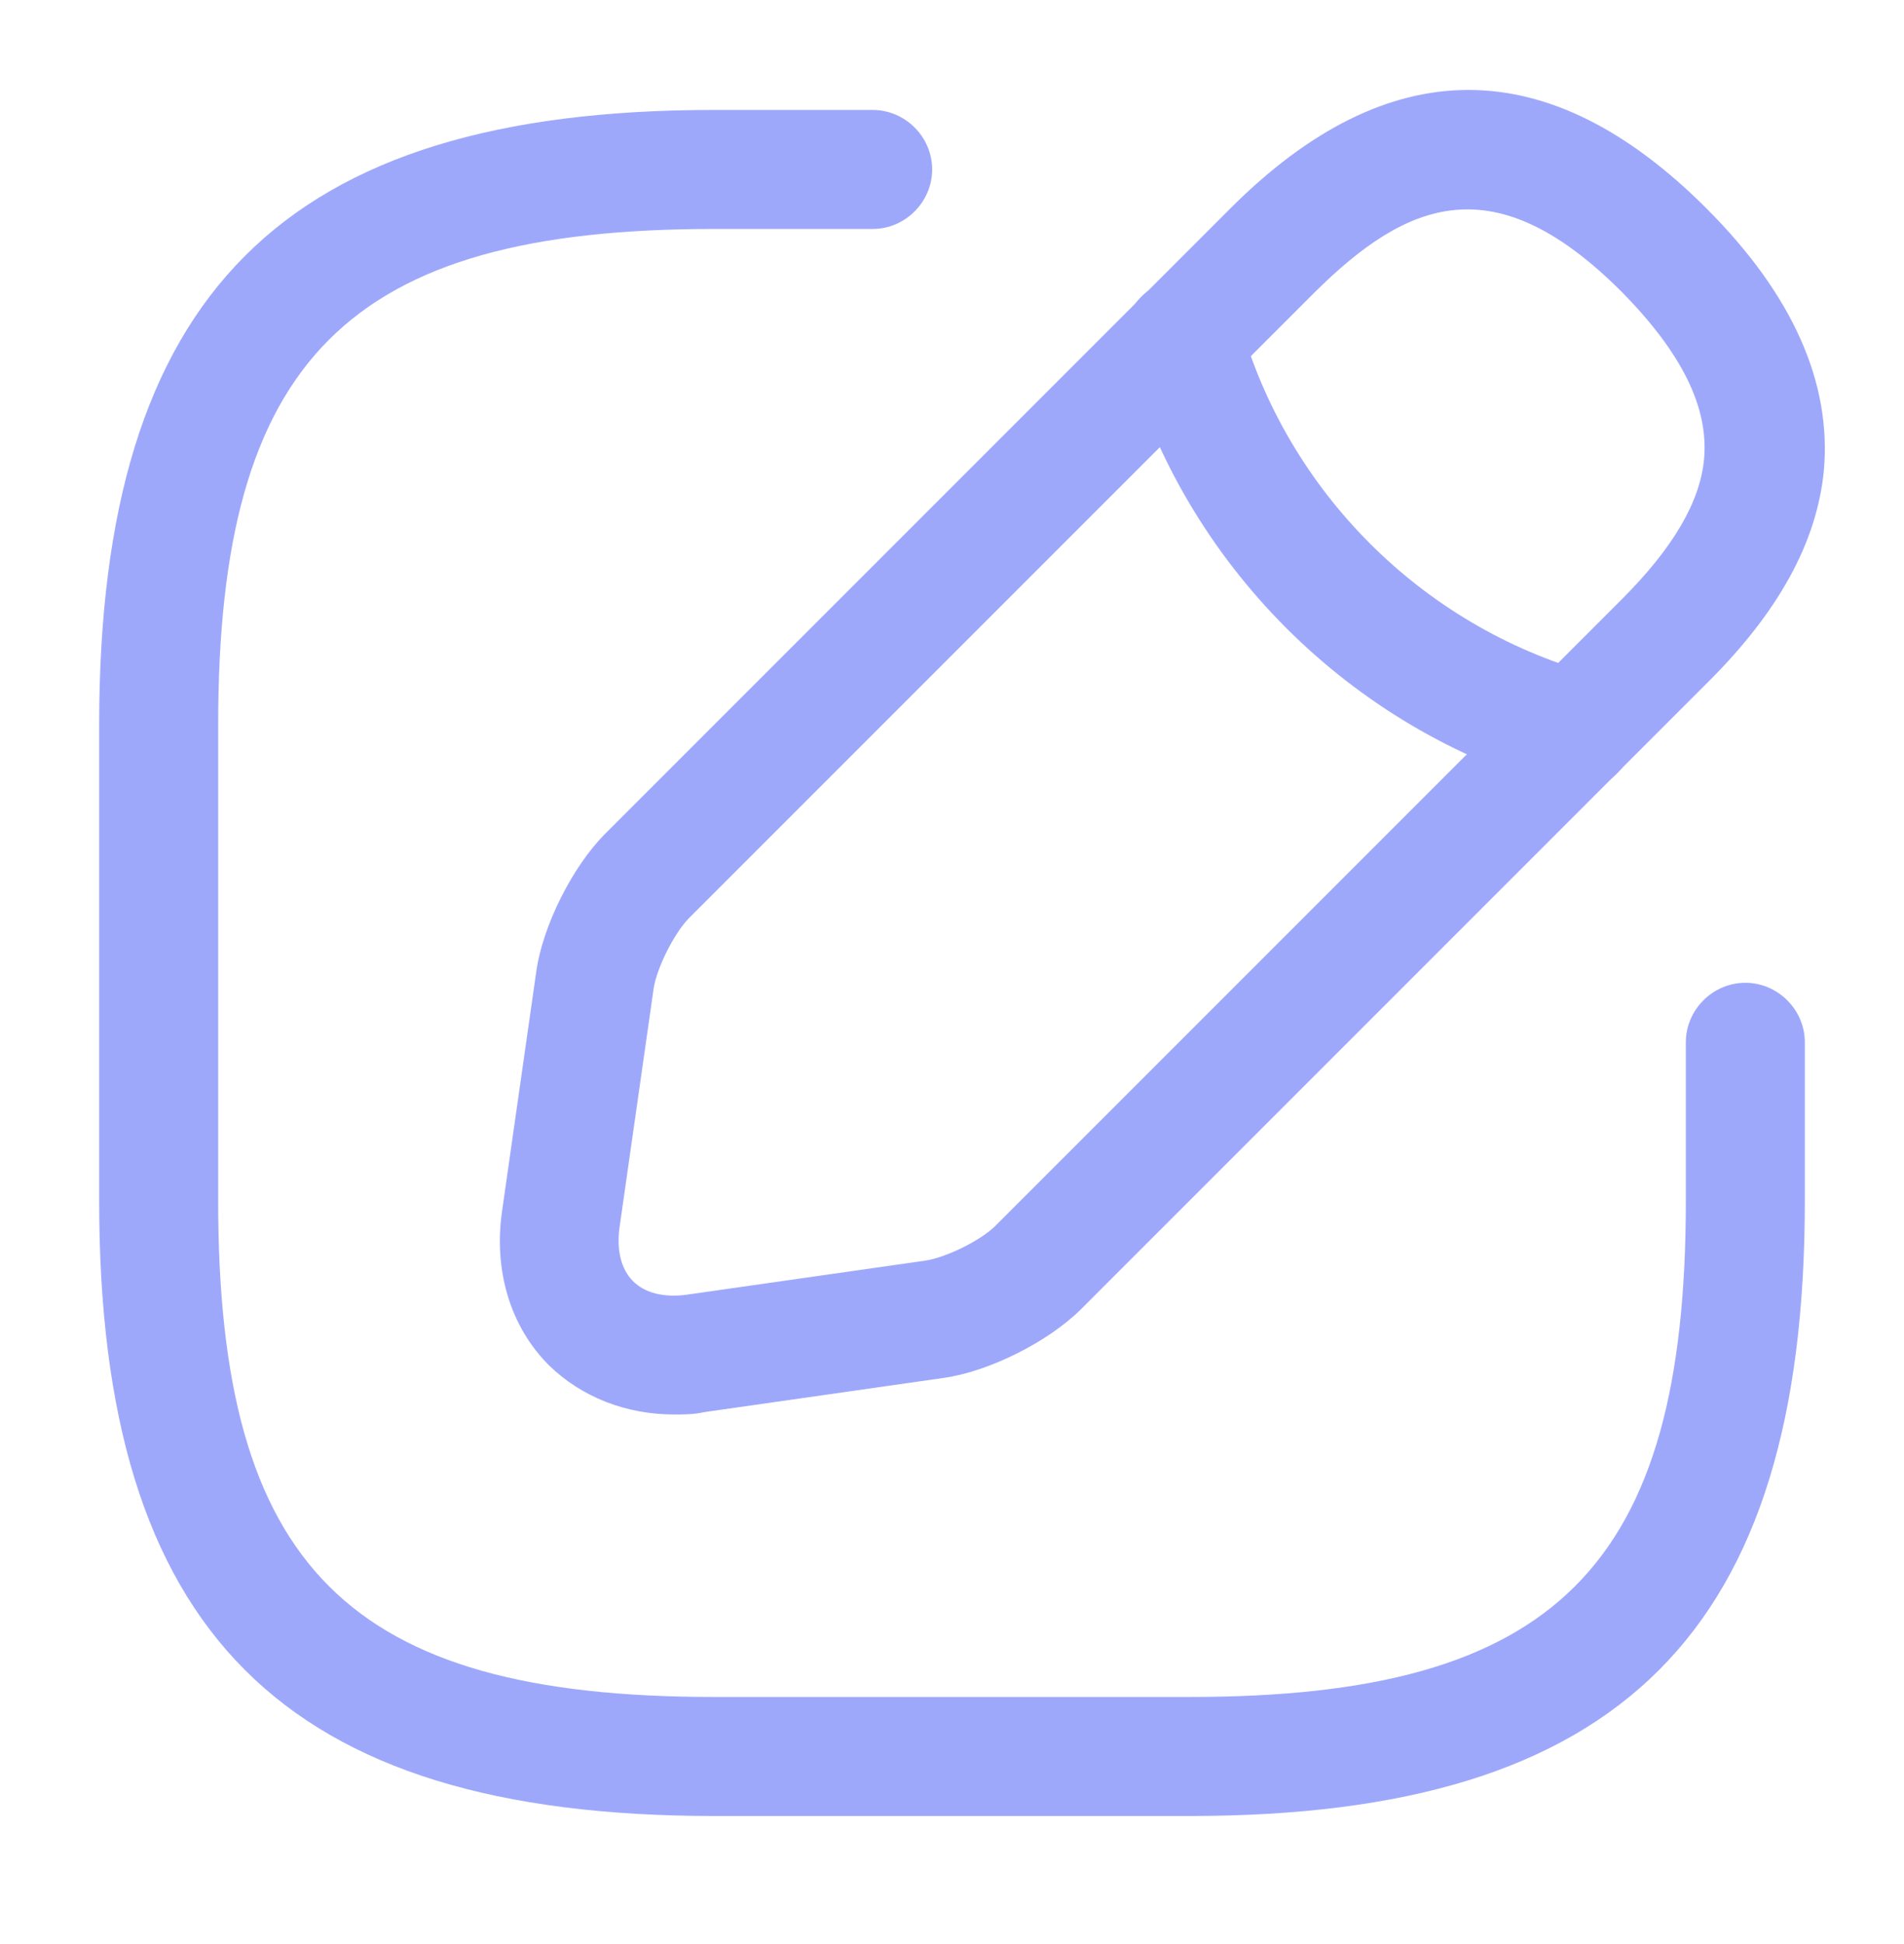
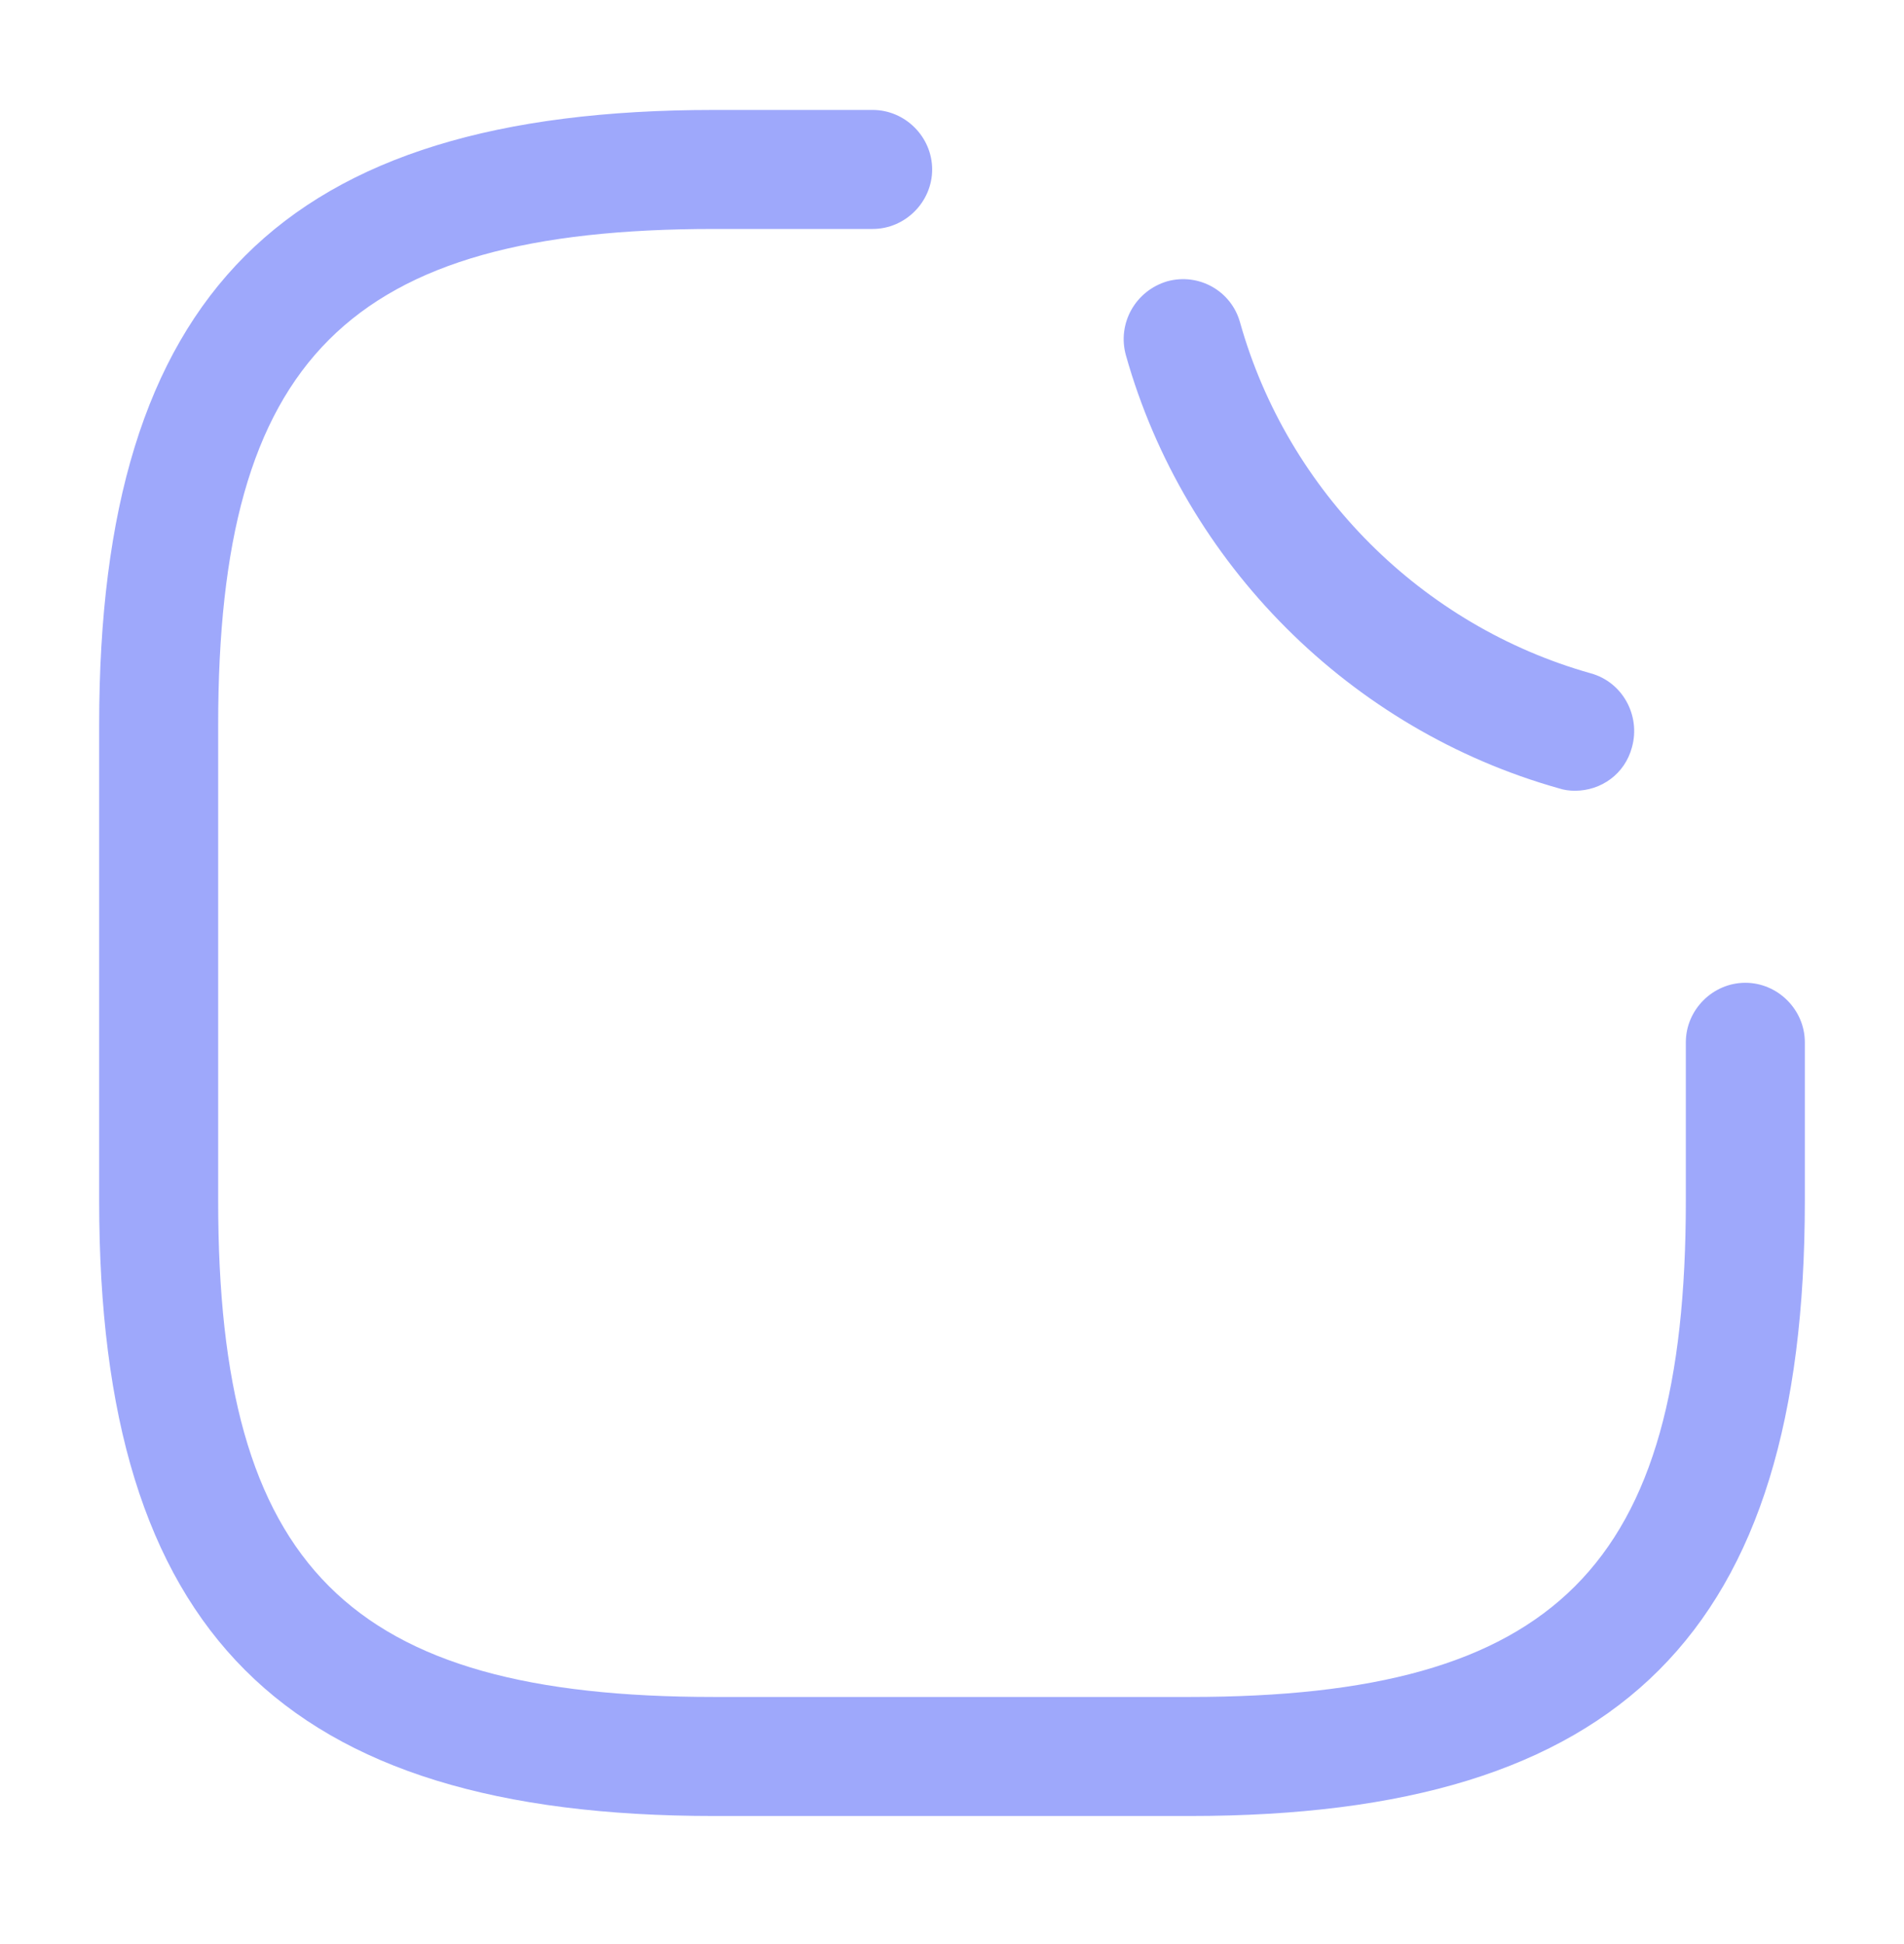
<svg xmlns="http://www.w3.org/2000/svg" width="48" height="49" viewBox="0 0 48 49" fill="none">
  <path d="M30 45.772H18C7.14 45.772 2.5 41.132 2.5 30.271V18.271C2.5 7.411 7.14 2.771 18 2.771H22C22.82 2.771 23.5 3.451 23.5 4.271C23.5 5.091 22.82 5.771 22 5.771H18C8.78 5.771 5.5 9.051 5.5 18.271V30.271C5.5 39.492 8.78 42.772 18 42.772H30C39.22 42.772 42.5 39.492 42.5 30.271V26.271C42.5 25.451 43.18 24.771 44 24.771C44.82 24.771 45.5 25.451 45.5 26.271V30.271C45.5 41.132 40.86 45.772 30 45.772Z" fill="#9EA8FB" />
-   <path d="M16.999 35.652C15.779 35.652 14.659 35.212 13.839 34.412C12.859 33.432 12.439 32.012 12.659 30.512L13.519 24.492C13.679 23.332 14.439 21.832 15.259 21.012L31.019 5.252C34.999 1.272 39.039 1.272 43.019 5.252C45.199 7.432 46.179 9.652 45.979 11.872C45.799 13.672 44.839 15.432 43.019 17.232L27.259 32.992C26.439 33.812 24.939 34.572 23.779 34.732L17.759 35.592C17.499 35.652 17.239 35.652 16.999 35.652ZM33.139 7.372L17.379 23.132C16.999 23.512 16.559 24.392 16.479 24.912L15.619 30.932C15.539 31.512 15.659 31.992 15.959 32.292C16.259 32.592 16.739 32.712 17.319 32.632L23.339 31.772C23.859 31.692 24.759 31.252 25.119 30.872L40.879 15.112C42.179 13.812 42.859 12.652 42.959 11.572C43.079 10.272 42.399 8.892 40.879 7.352C37.679 4.152 35.479 5.052 33.139 7.372Z" fill="#9EA8FB" />
  <path d="M39.703 19.931C39.563 19.931 39.423 19.911 39.303 19.871C34.043 18.391 29.863 14.211 28.383 8.951C28.163 8.151 28.623 7.331 29.423 7.091C30.223 6.871 31.043 7.331 31.263 8.131C32.463 12.391 35.843 15.771 40.103 16.971C40.903 17.191 41.363 18.031 41.143 18.831C40.963 19.511 40.363 19.931 39.703 19.931Z" fill="#9EA8FB" />
</svg>